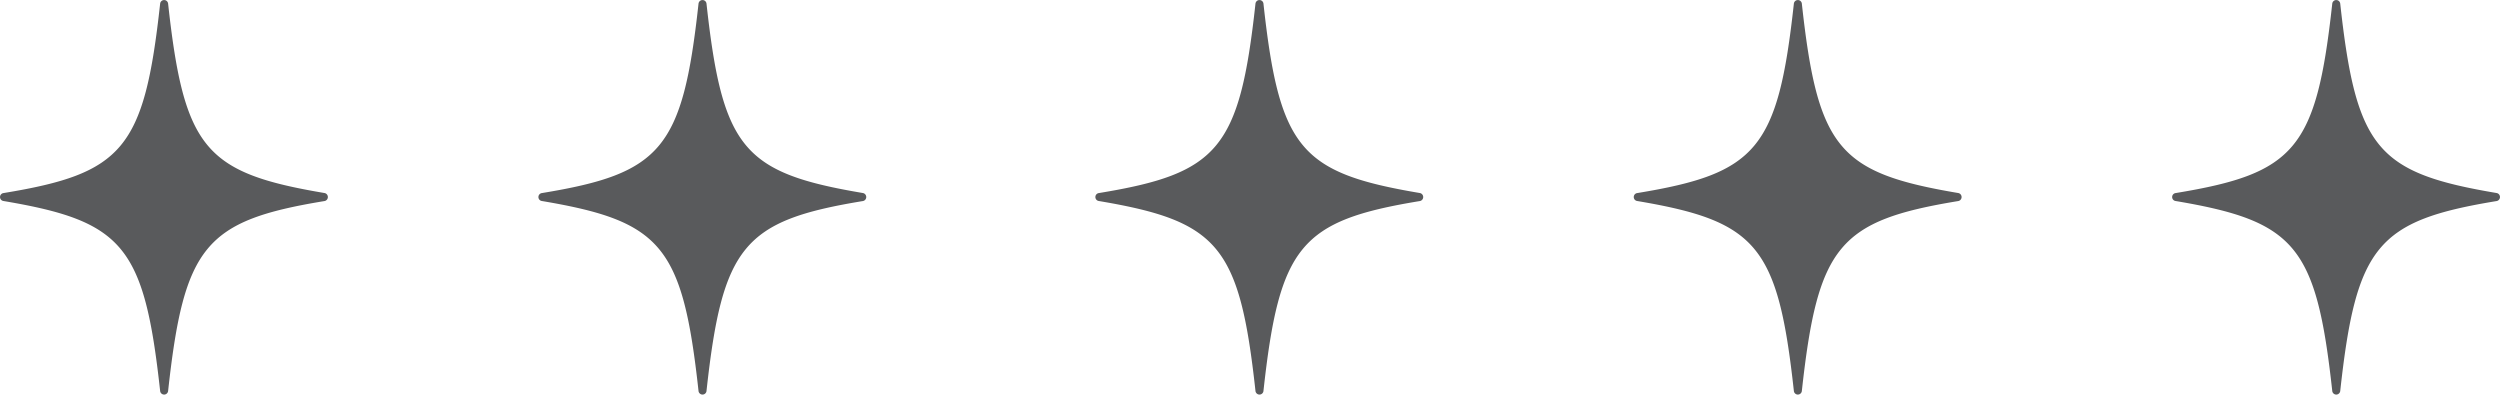
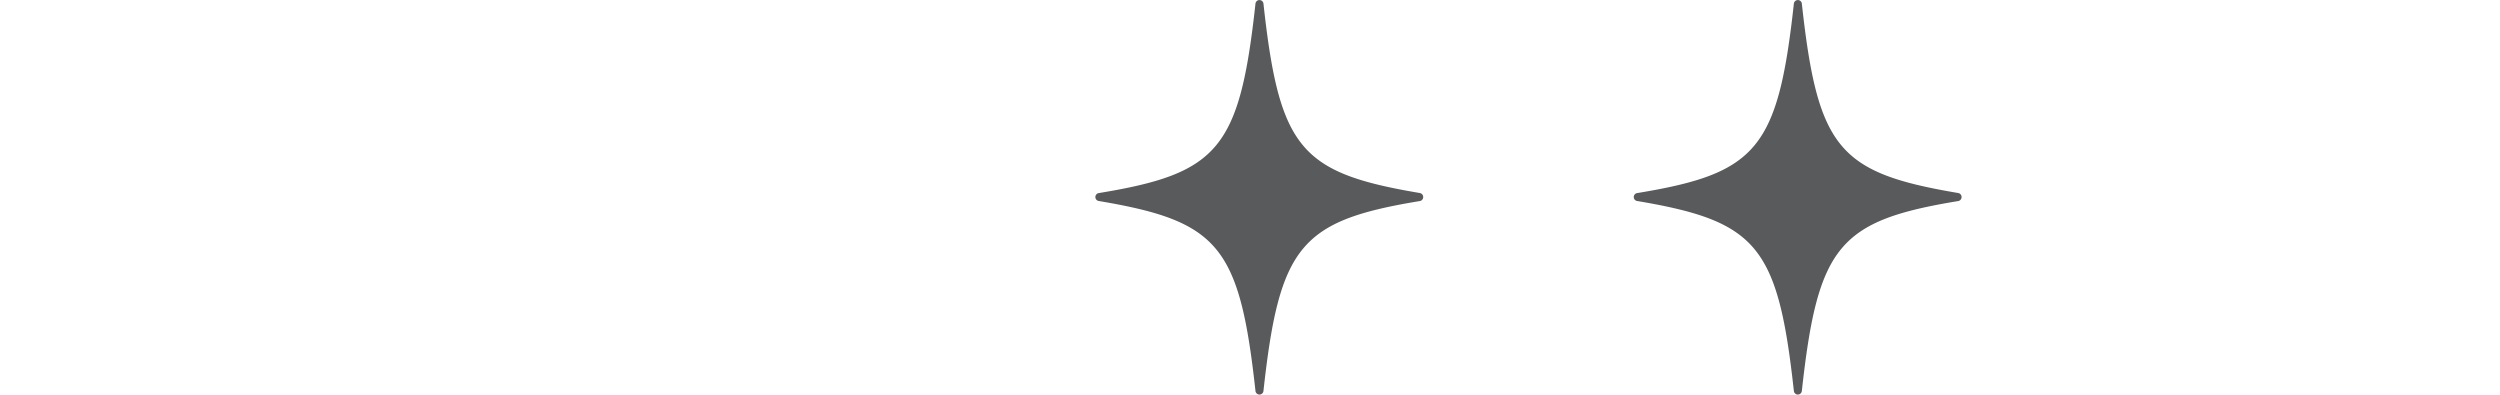
<svg xmlns="http://www.w3.org/2000/svg" width="134.661" height="21.255" viewBox="0 0 134.661 21.255">
  <g id="rating" transform="translate(-73 -3221)">
-     <path id="Path_1" data-name="Path 1" d="M26.269,22.453c-6.432,1.058-7.576,2.4-8.434,10.235a.216.216,0,0,1-.429,0c-.858-7.833-2-9.148-8.434-10.235a.216.216,0,0,1,0-.429c6.432-1.058,7.576-2.373,8.434-10.206a.216.216,0,0,1,.429,0c.858,7.833,2,9.12,8.434,10.206A.22.22,0,0,1,26.269,22.453Z" transform="translate(64.22 3209.375)" fill="#595a5c" />
-     <path id="Path_2" data-name="Path 2" d="M26.269,22.453c-6.432,1.058-7.576,2.4-8.434,10.235a.216.216,0,0,1-.429,0c-.858-7.833-2-9.148-8.434-10.235a.216.216,0,0,1,0-.429c6.432-1.058,7.576-2.373,8.434-10.206a.216.216,0,0,1,.429,0c.858,7.833,2,9.12,8.434,10.206A.22.22,0,0,1,26.269,22.453Z" transform="translate(93.22 3209.375)" fill="#595a5c" />
    <path id="Path_3" data-name="Path 3" d="M26.269,22.453c-6.432,1.058-7.576,2.4-8.434,10.235a.216.216,0,0,1-.429,0c-.858-7.833-2-9.148-8.434-10.235a.216.216,0,0,1,0-.429c6.432-1.058,7.576-2.373,8.434-10.206a.216.216,0,0,1,.429,0c.858,7.833,2,9.12,8.434,10.206A.22.22,0,0,1,26.269,22.453Z" transform="translate(123.22 3209.375)" fill="#595a5c" />
    <path id="Path_4" data-name="Path 4" d="M26.269,22.453c-6.432,1.058-7.576,2.4-8.434,10.235a.216.216,0,0,1-.429,0c-.858-7.833-2-9.148-8.434-10.235a.216.216,0,0,1,0-.429c6.432-1.058,7.576-2.373,8.434-10.206a.216.216,0,0,1,.429,0c.858,7.833,2,9.12,8.434,10.206A.22.22,0,0,1,26.269,22.453Z" transform="translate(152.22 3209.375)" fill="#595a5c" />
-     <path id="Path_5" data-name="Path 5" d="M26.269,22.453c-6.432,1.058-7.576,2.4-8.434,10.235a.216.216,0,0,1-.429,0c-.858-7.833-2-9.148-8.434-10.235a.216.216,0,0,1,0-.429c6.432-1.058,7.576-2.373,8.434-10.206a.216.216,0,0,1,.429,0c.858,7.833,2,9.12,8.434,10.206A.22.22,0,0,1,26.269,22.453Z" transform="translate(181.22 3209.375)" fill="#595a5c" />
  </g>
</svg>